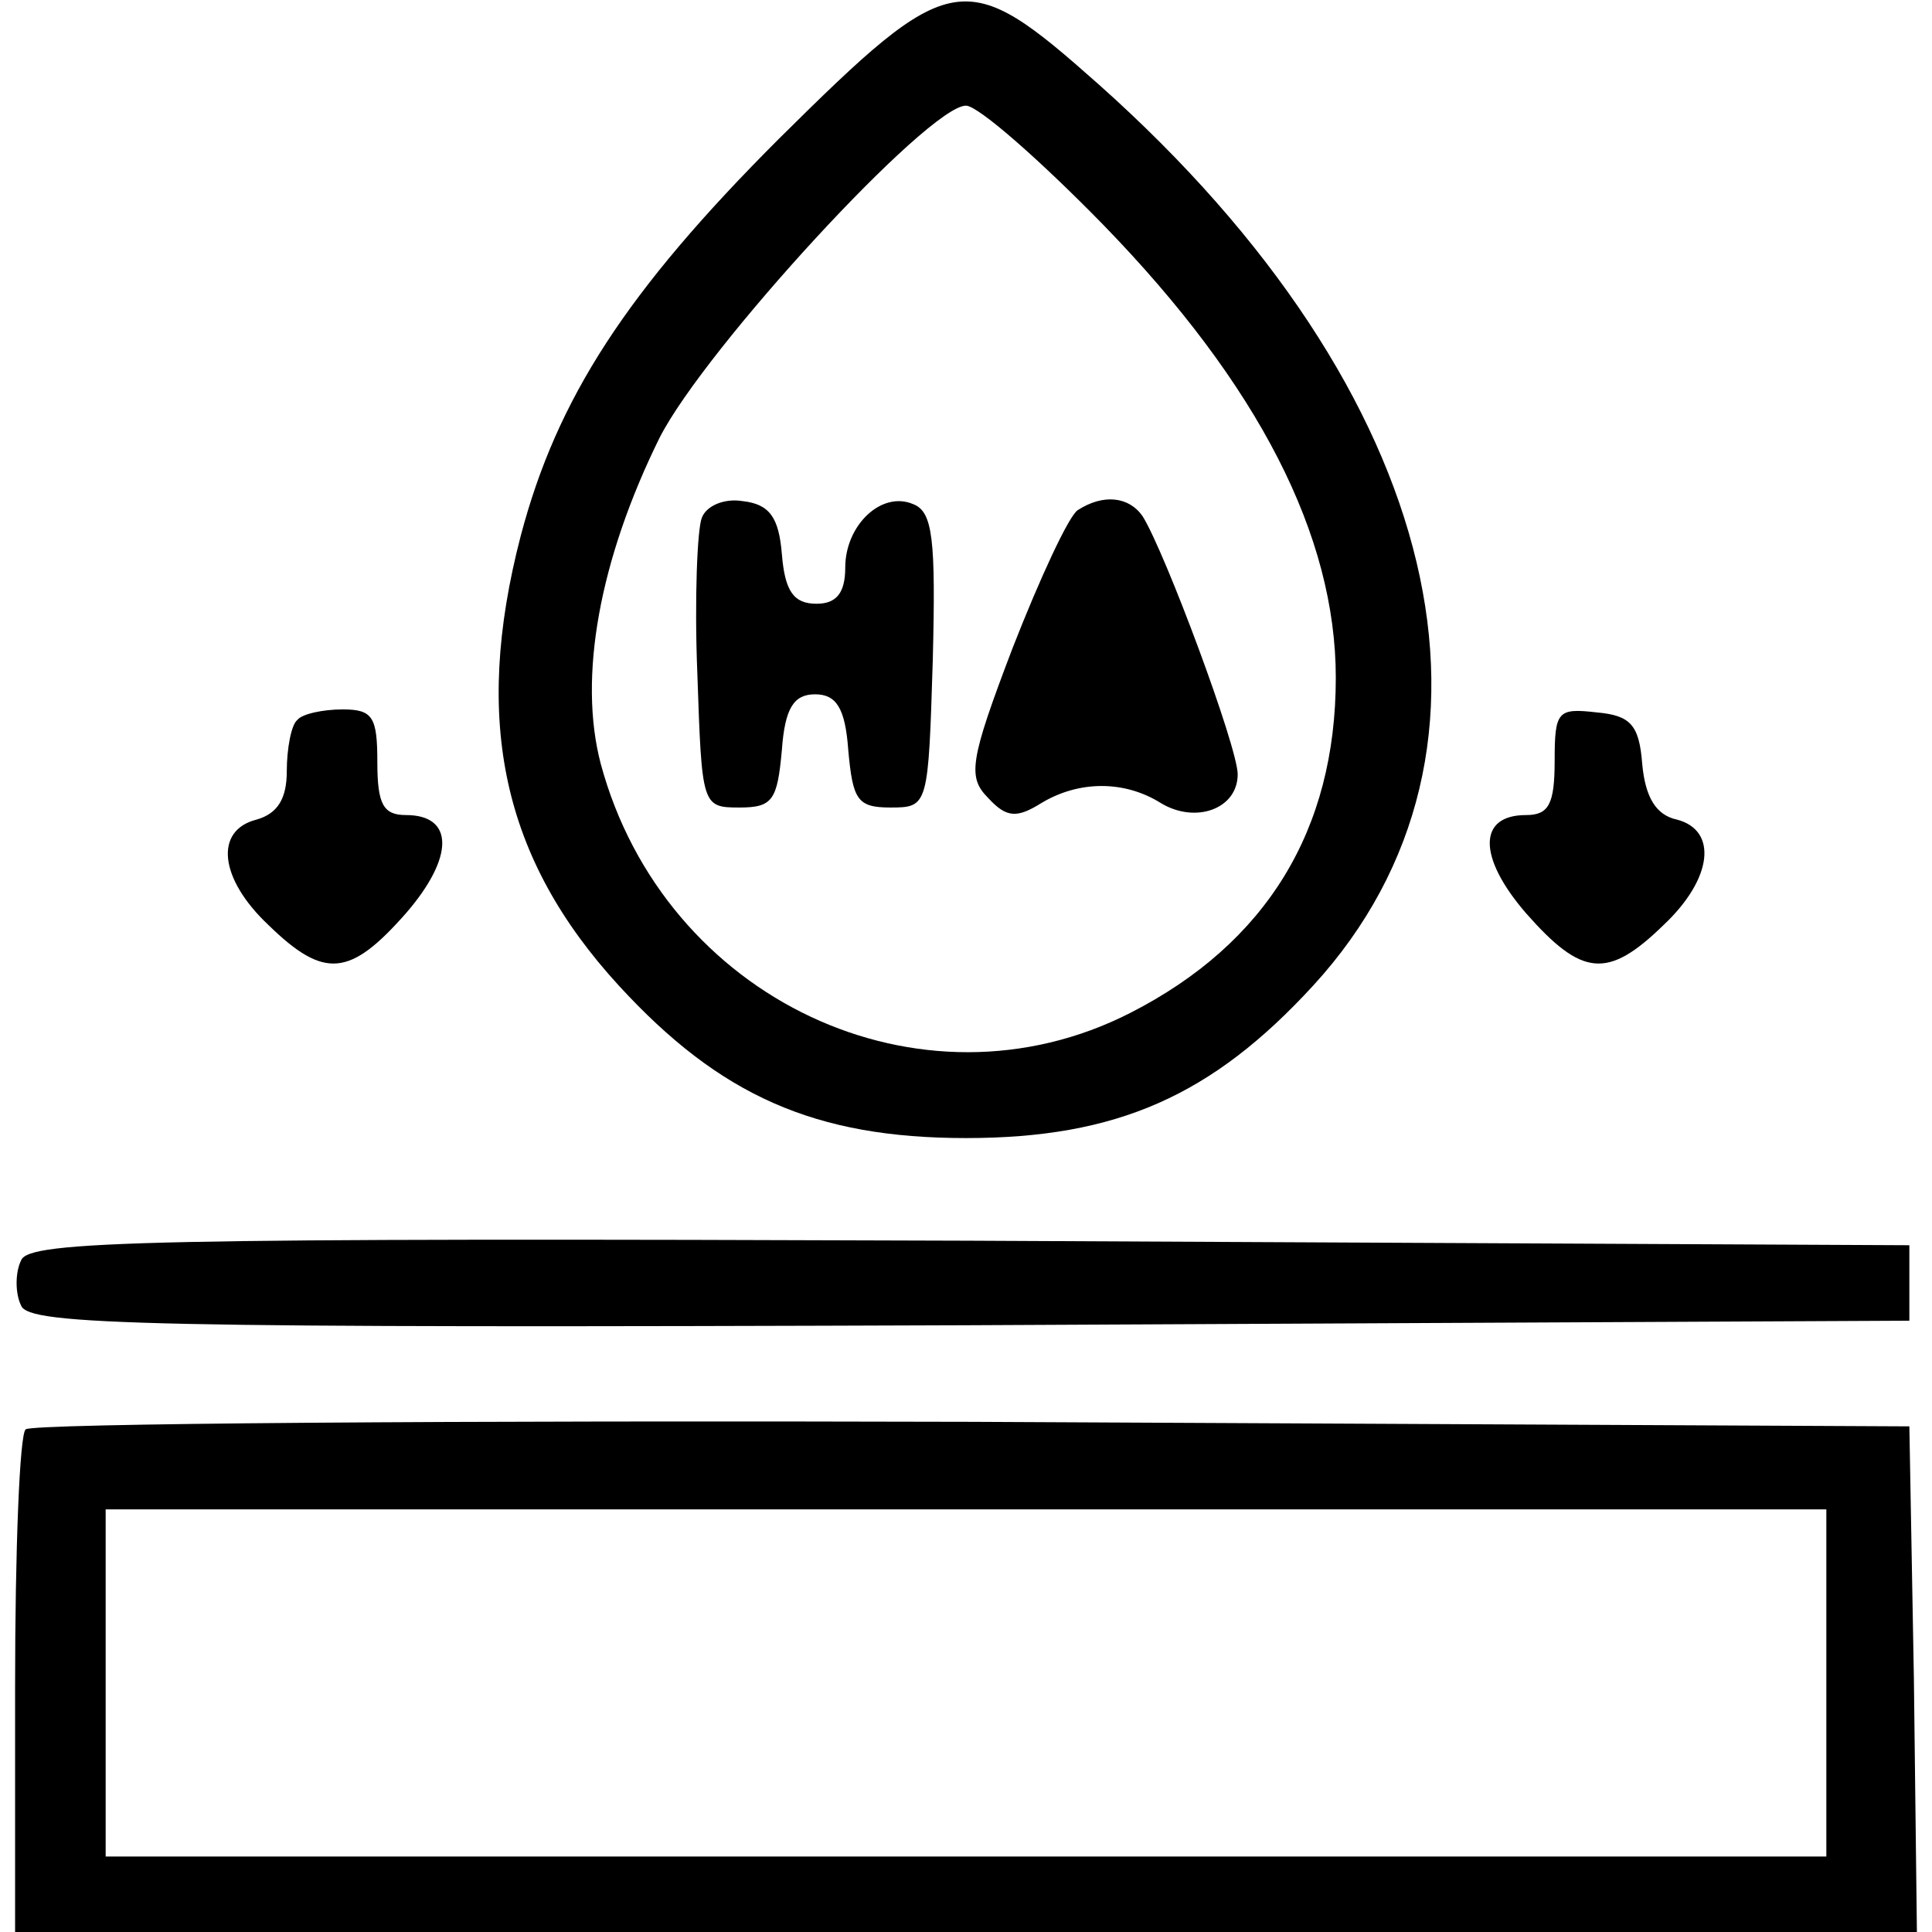
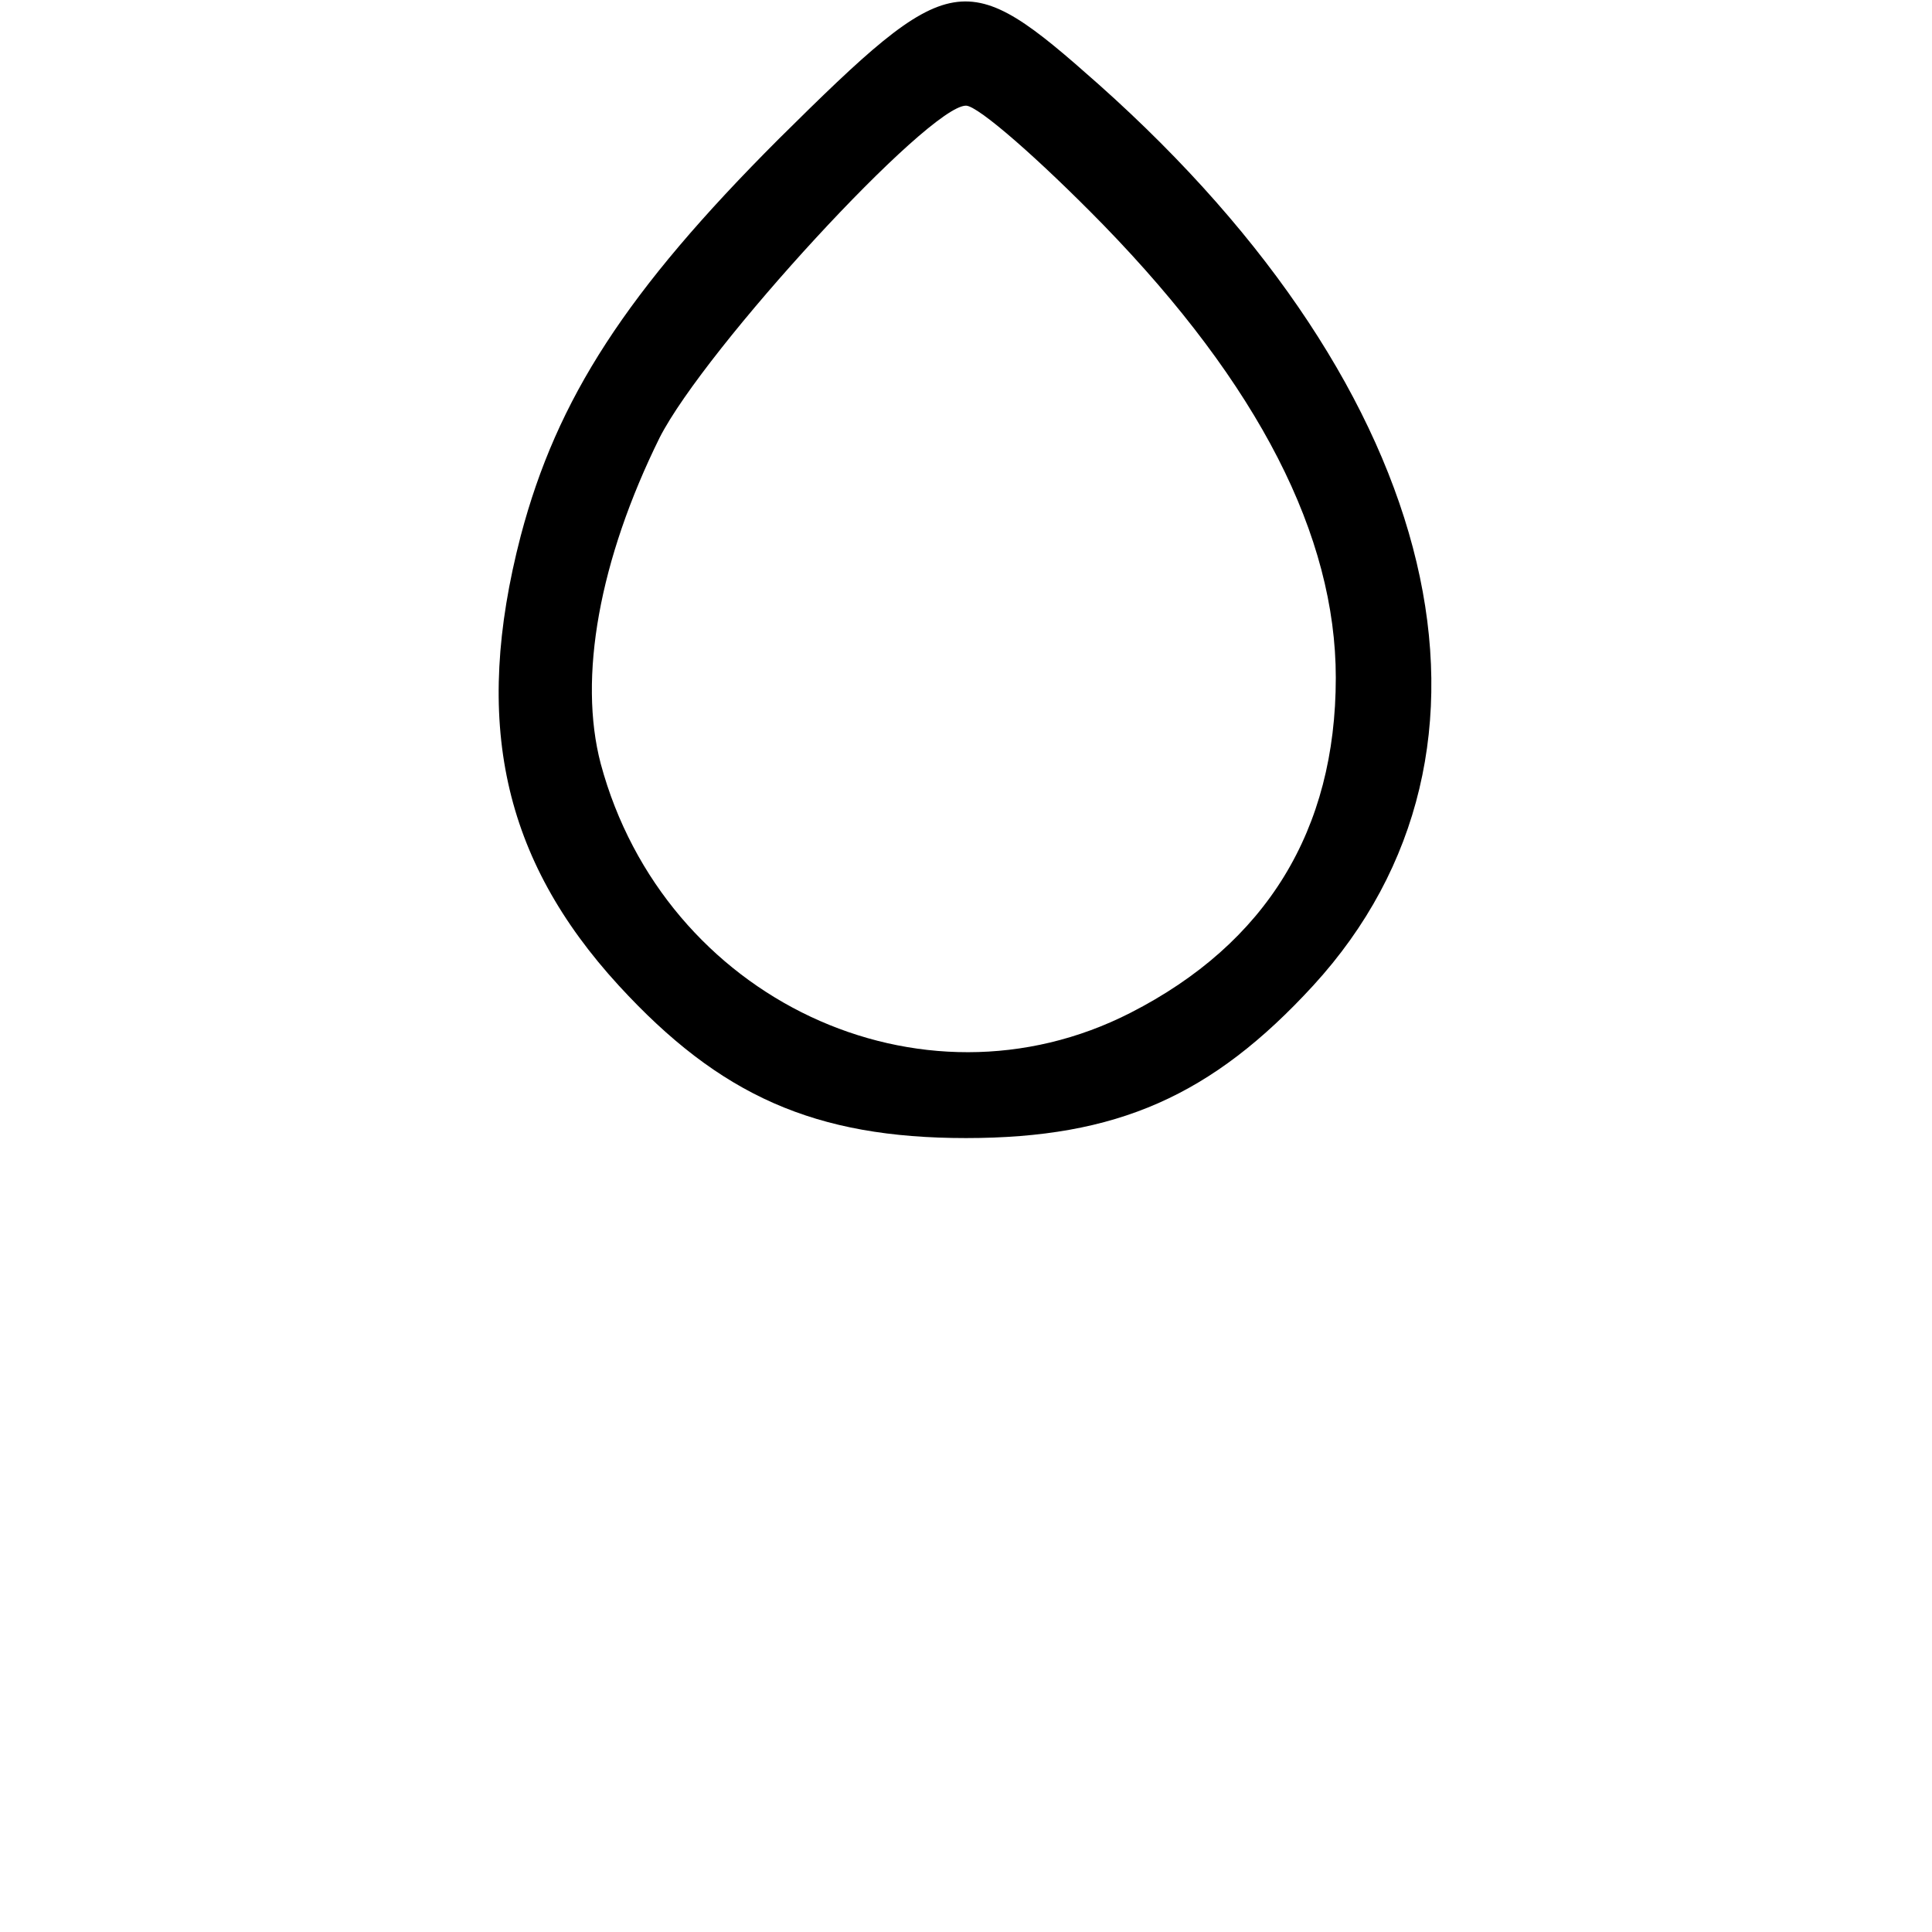
<svg xmlns="http://www.w3.org/2000/svg" version="1.0" width="170.667" height="170.667" viewBox="0 0 128 128">
  <path d="M51.6 9.2C41.5 19.3 36.9 26.4 34.5 35.5c-3.2 12.3-1.2 21.4 6.5 29.8 6.7 7.3 13 10.1 23 10.1s16.3-2.8 23-10.1C101.3 49.7 95.7 26 72.8 5.6c-8.9-7.9-9.7-7.8-21.2 3.6zm21.5 5.7c10.3 10.6 15.4 20.6 15.4 30 0 10.1-4.6 17.6-13.6 22.2C61 74.2 44 66.2 39.8 50.6c-1.5-5.7-.1-13.5 3.9-21.6 3-5.9 17.8-22 20.3-22 .8 0 4.9 3.6 9.1 7.9z" />
-   <path d="M46.5 34.3c-.3.7-.5 5.4-.3 10.3.3 8.8.3 8.9 2.8 8.9 2.2 0 2.5-.5 2.8-3.8.2-2.8.8-3.7 2.2-3.7 1.4 0 2 .9 2.2 3.7.3 3.3.6 3.8 2.8 3.8 2.5 0 2.5-.1 2.8-9.8.2-8 0-9.8-1.3-10.3-2.1-.9-4.5 1.4-4.5 4.2 0 1.7-.6 2.4-1.9 2.4-1.5 0-2.1-.8-2.3-3.3-.2-2.4-.8-3.3-2.6-3.5-1.2-.2-2.4.3-2.7 1.1zM71.4 33.8c-.6.4-2.5 4.5-4.3 9.1-2.9 7.6-3 8.6-1.6 10 1.2 1.3 1.9 1.3 3.5.3 2.5-1.5 5.5-1.5 7.9 0 2.3 1.4 5.1.4 5.1-1.9 0-1.8-4.8-14.7-6.3-17.1-.9-1.3-2.6-1.5-4.3-.4zM19.7 47.7c-.4.3-.7 1.9-.7 3.4 0 1.8-.6 2.8-2 3.2-2.8.7-2.5 3.9.8 7 3.7 3.6 5.4 3.4 9.1-.8 3.2-3.7 3.2-6.5 0-6.5-1.5 0-1.9-.7-1.9-3.5 0-3-.3-3.5-2.3-3.5-1.3 0-2.7.3-3 .7zM103 50.4c0 2.9-.4 3.6-1.9 3.6-3.2 0-3.2 2.8 0 6.5 3.7 4.2 5.4 4.4 9.1.8 3.3-3.1 3.6-6.3.9-7-1.4-.3-2.1-1.5-2.3-3.7-.2-2.6-.8-3.2-3-3.4-2.6-.3-2.8-.1-2.8 3.2zM1.4 83.5c-.4.8-.4 2.2 0 3 .5 1.3 8.1 1.5 62.8 1.3l62.3-.3v-5l-62.3-.3c-54.7-.2-62.3 0-62.8 1.3zM1.7 94.7c-.4.3-.7 8-.7 17V128h126l-.2-16.8-.3-16.7-62.1-.3c-34.1-.1-62.4.1-62.7.5zM121 111.5V123H7v-23h114v11.5z" />
</svg>